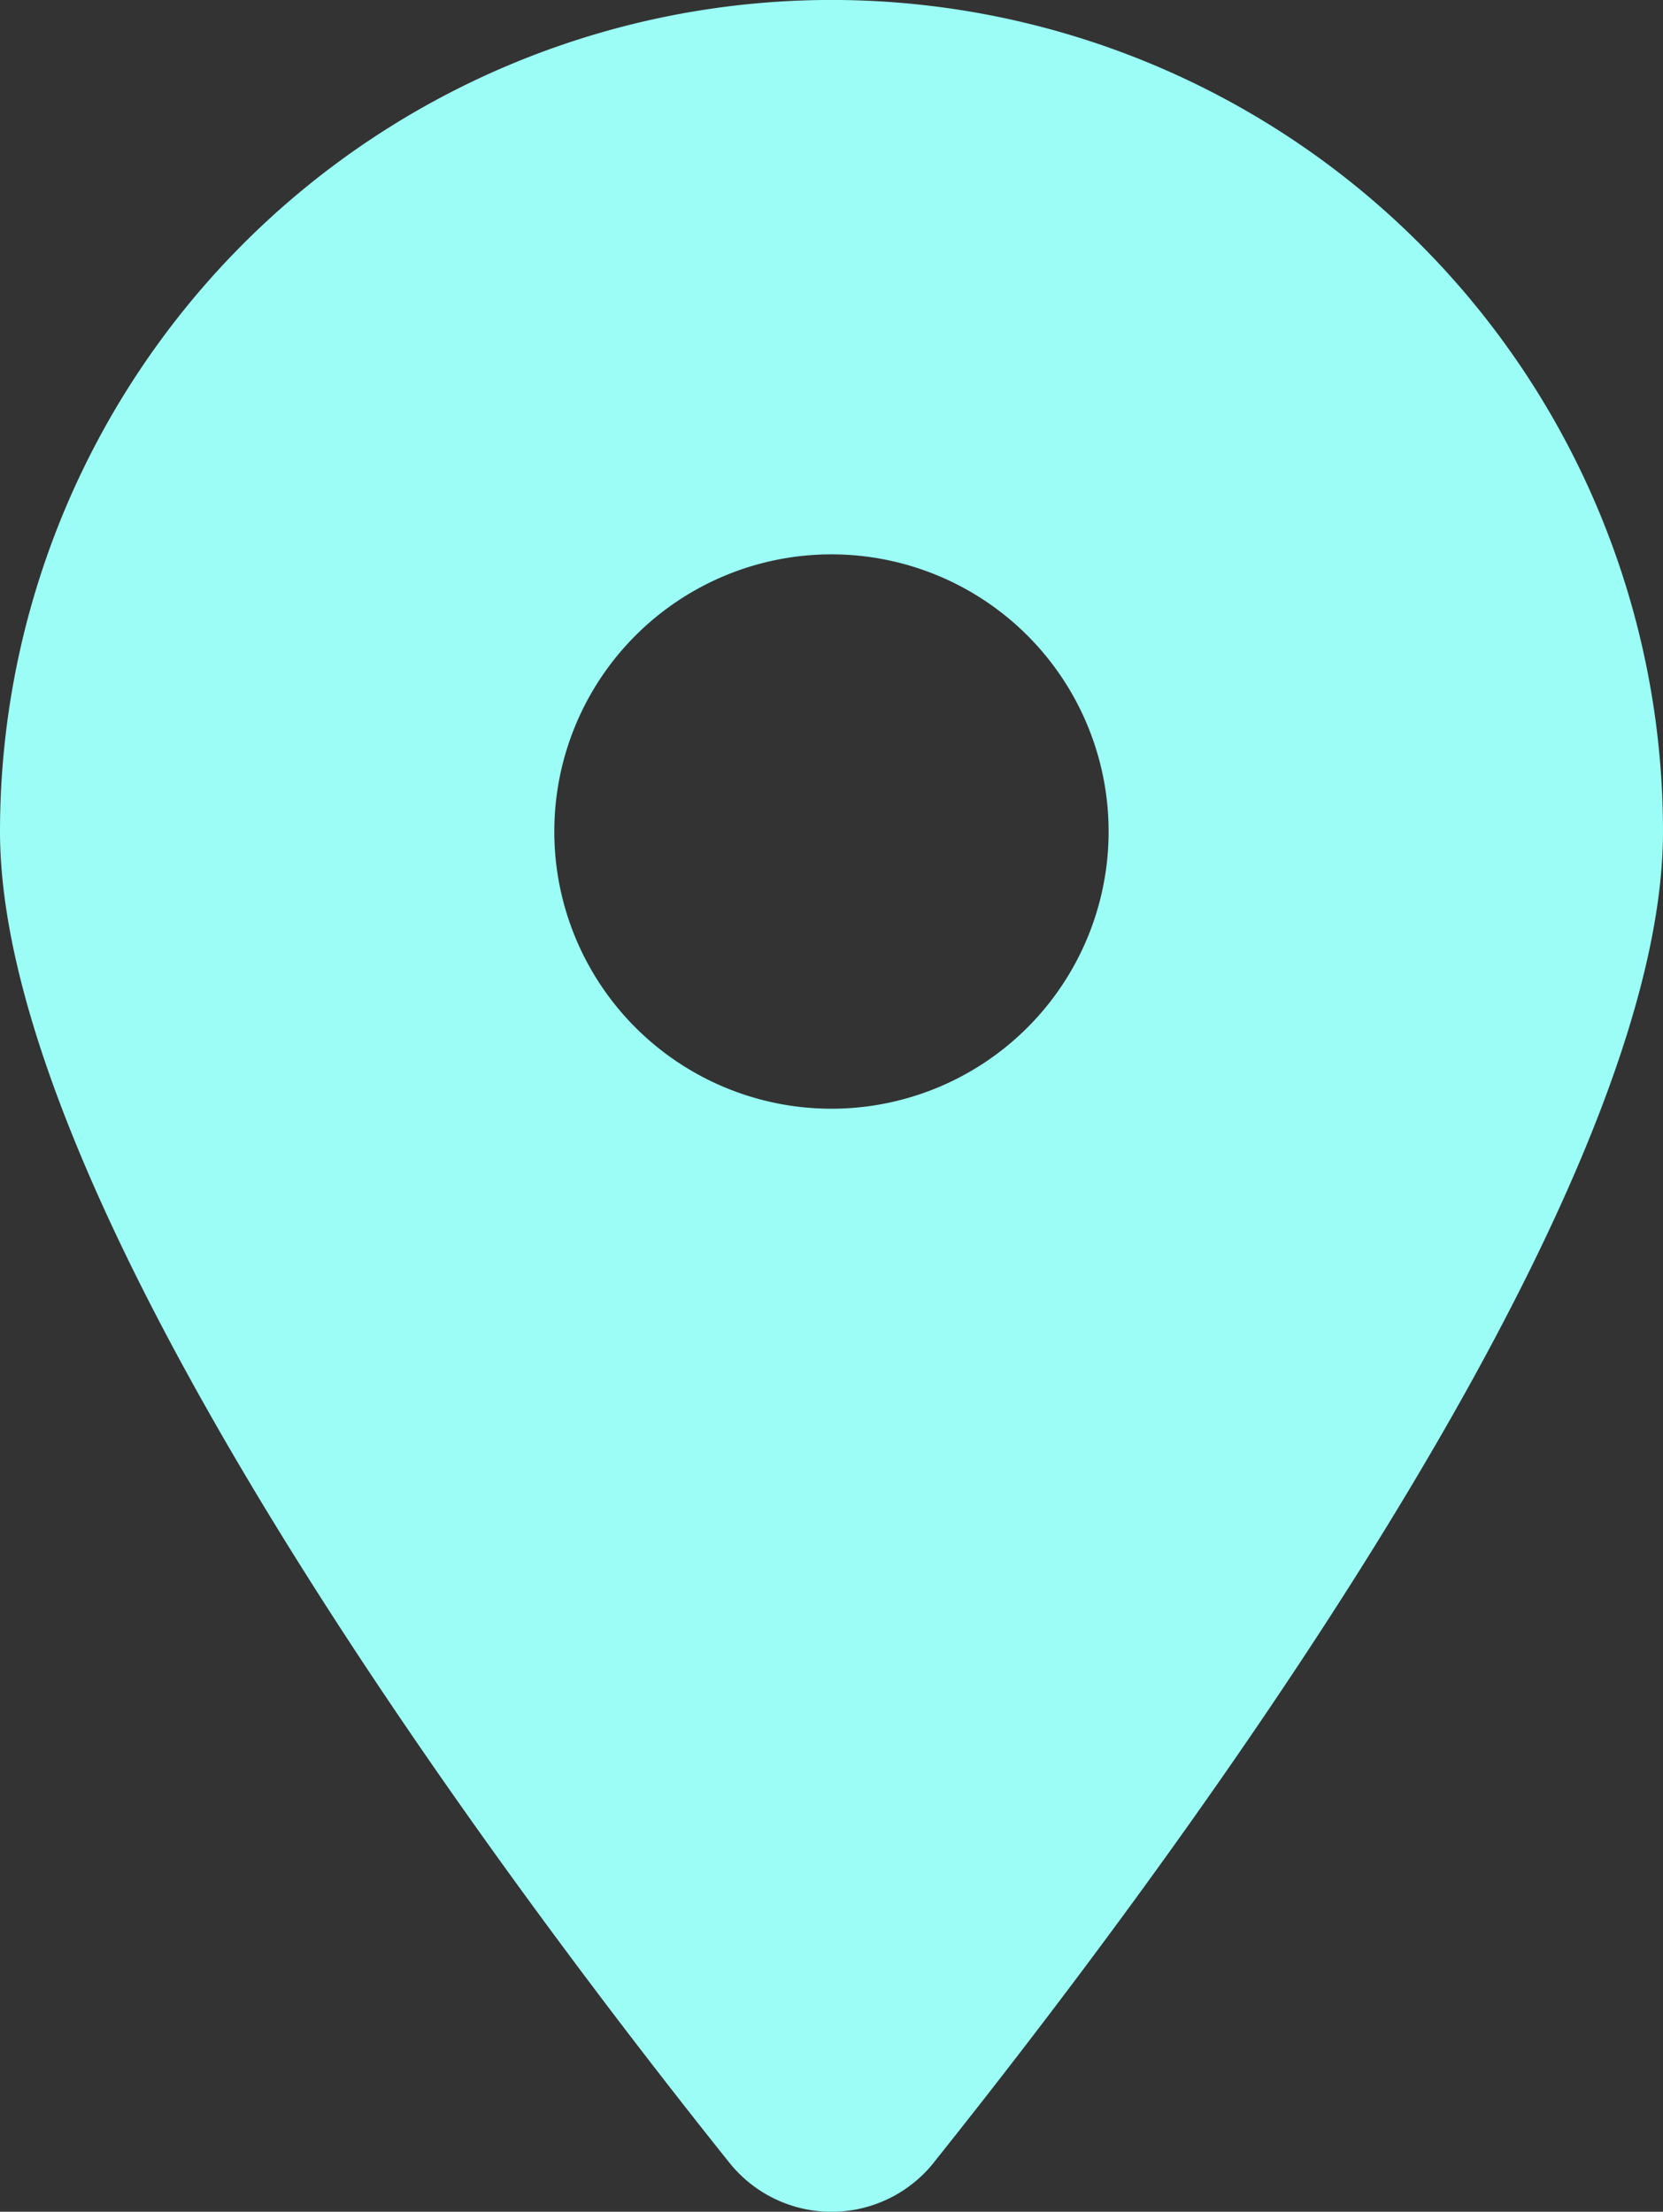
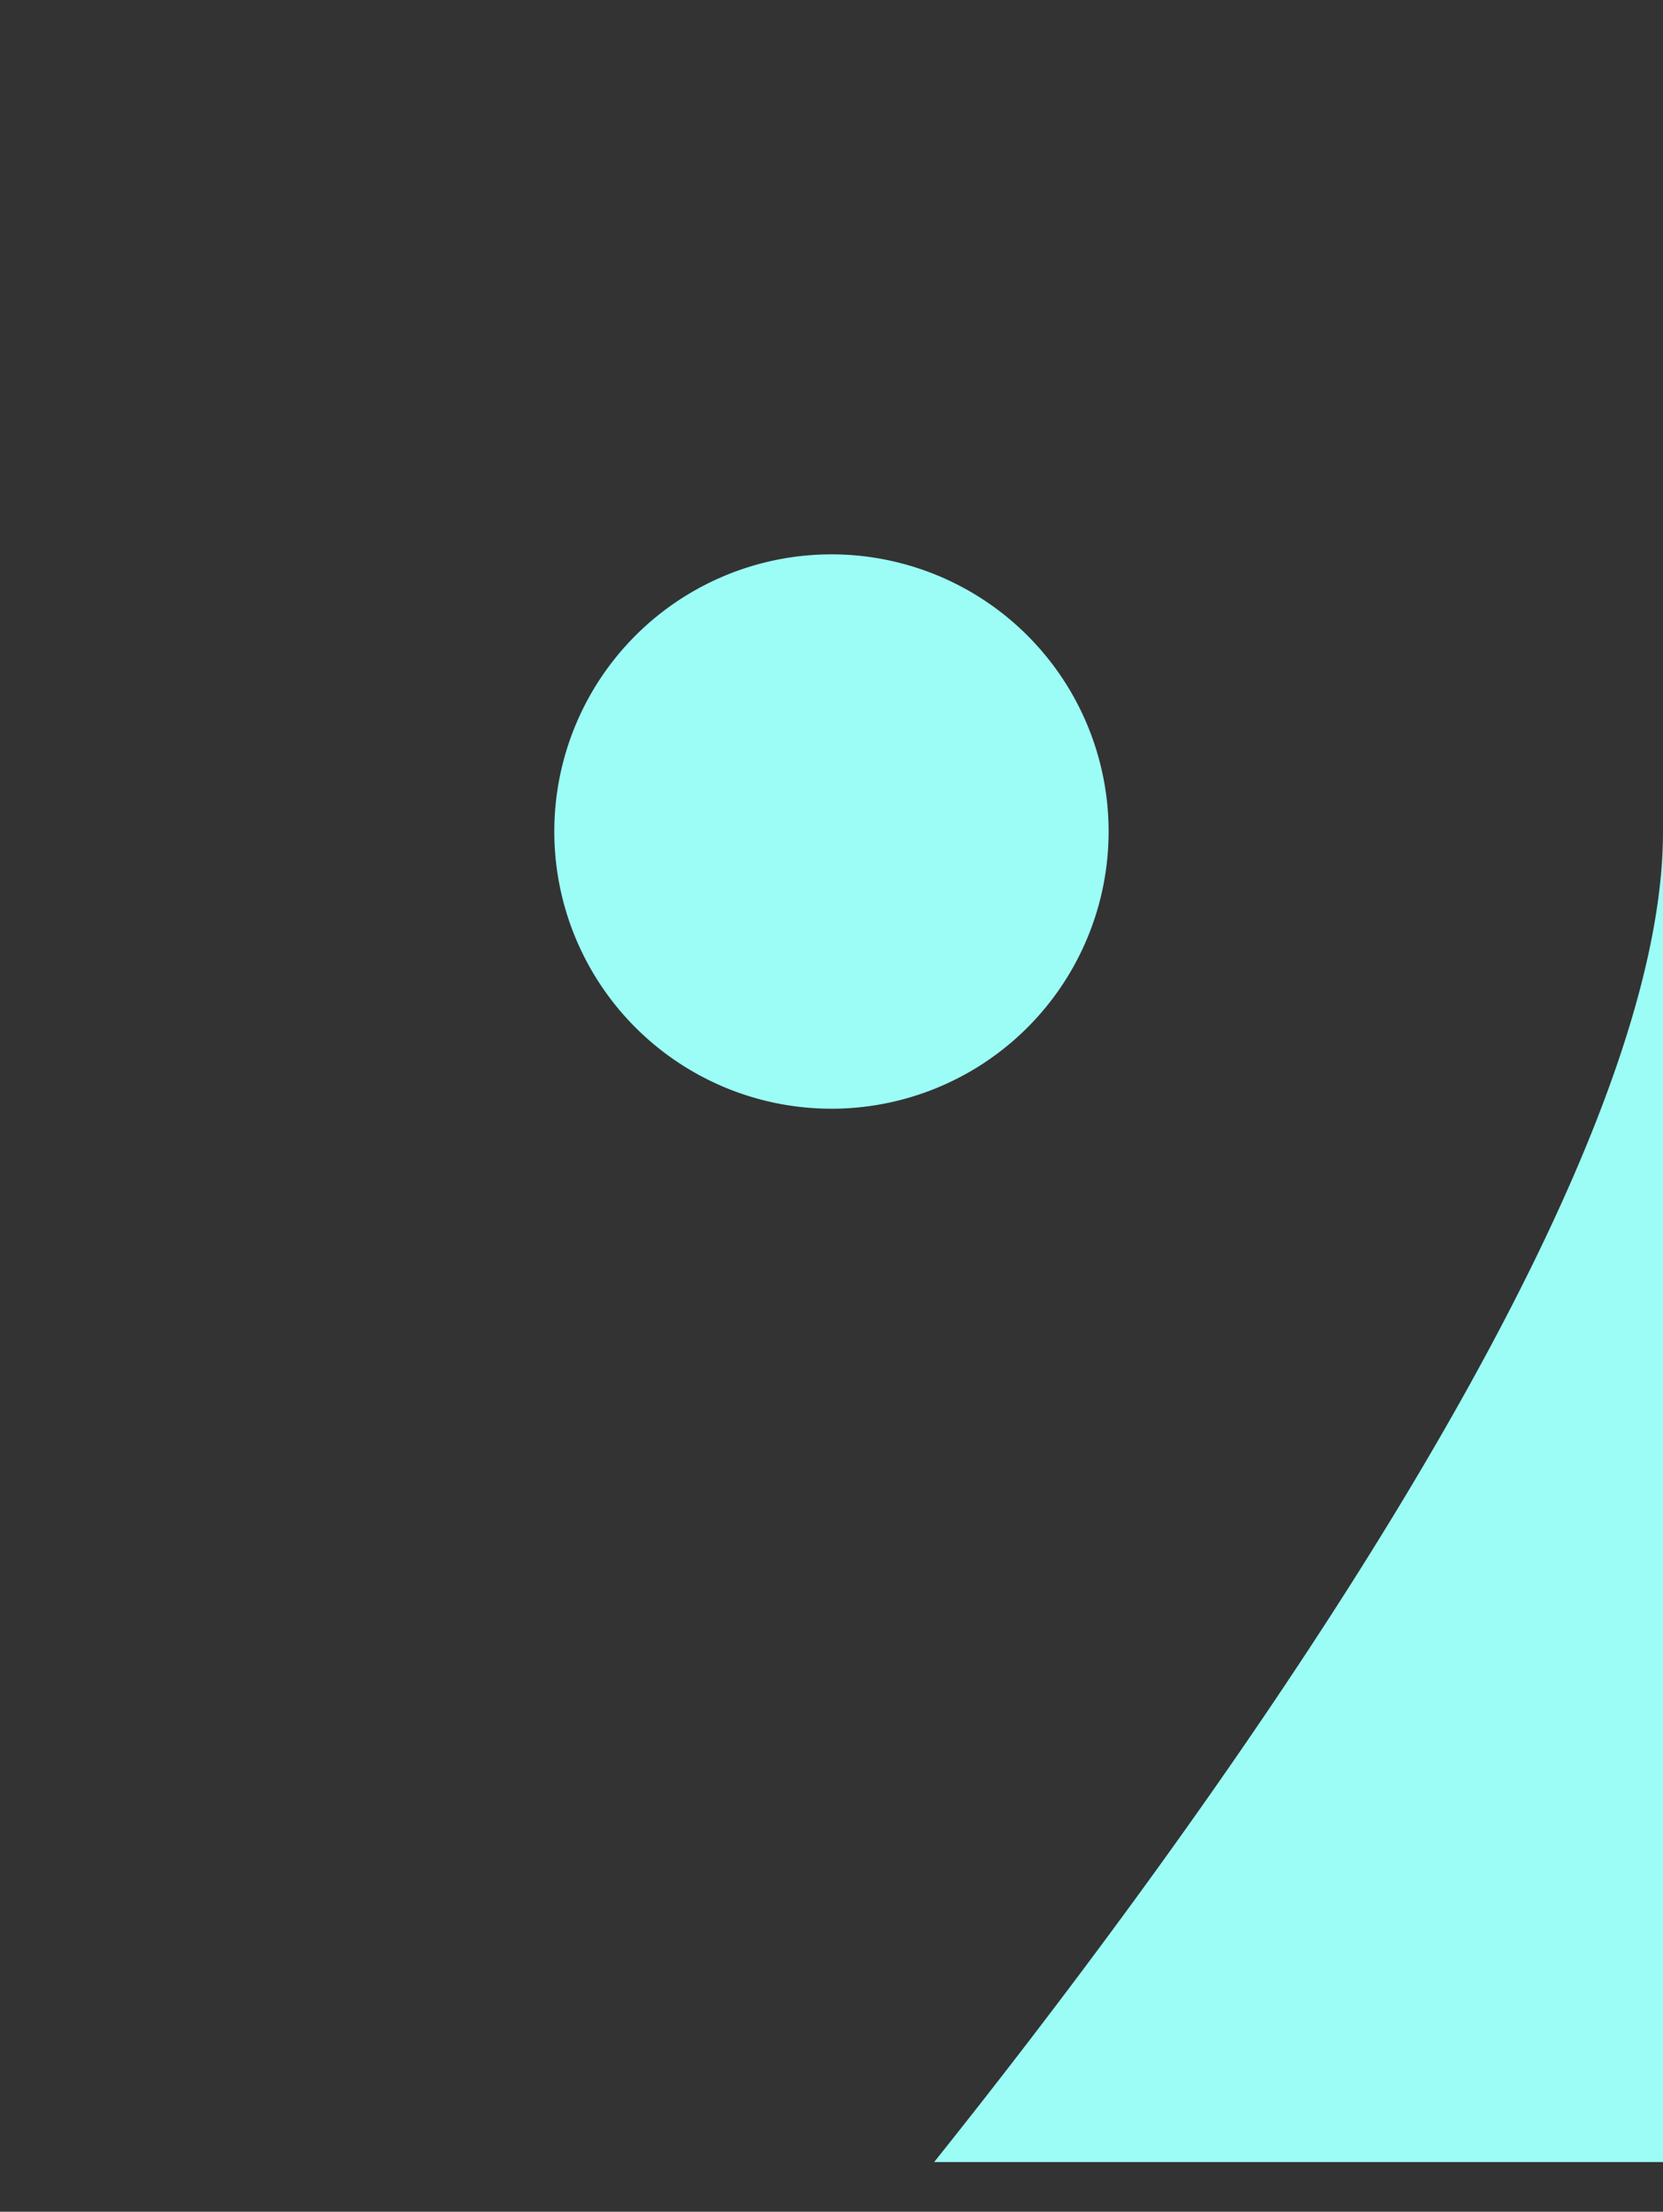
<svg xmlns="http://www.w3.org/2000/svg" width="21.055" height="28" viewBox="0 0 21.055 28">
  <rect x="0" y="0" width="21.055" height="28" fill="#333333" stroke="none" />
-   <path id="location-dot-solid_2_" data-name="location-dot-solid (2)" d="M11.827 27.371c2.813-3.52 9.228-12.052 9.228-16.844a10.527 10.527 0 10-21.055 0c0 4.792 6.415 13.324 9.228 16.844a1.657 1.657 0 002.6 0zm-1.3-20.353a3.509 3.509 0 11-3.509 3.509 3.509 3.509 0 013.509-3.509z" fill="#9bfdf6" />
+   <path id="location-dot-solid_2_" data-name="location-dot-solid (2)" d="M11.827 27.371c2.813-3.52 9.228-12.052 9.228-16.844c0 4.792 6.415 13.324 9.228 16.844a1.657 1.657 0 002.6 0zm-1.3-20.353a3.509 3.509 0 11-3.509 3.509 3.509 3.509 0 013.509-3.509z" fill="#9bfdf6" />
</svg>